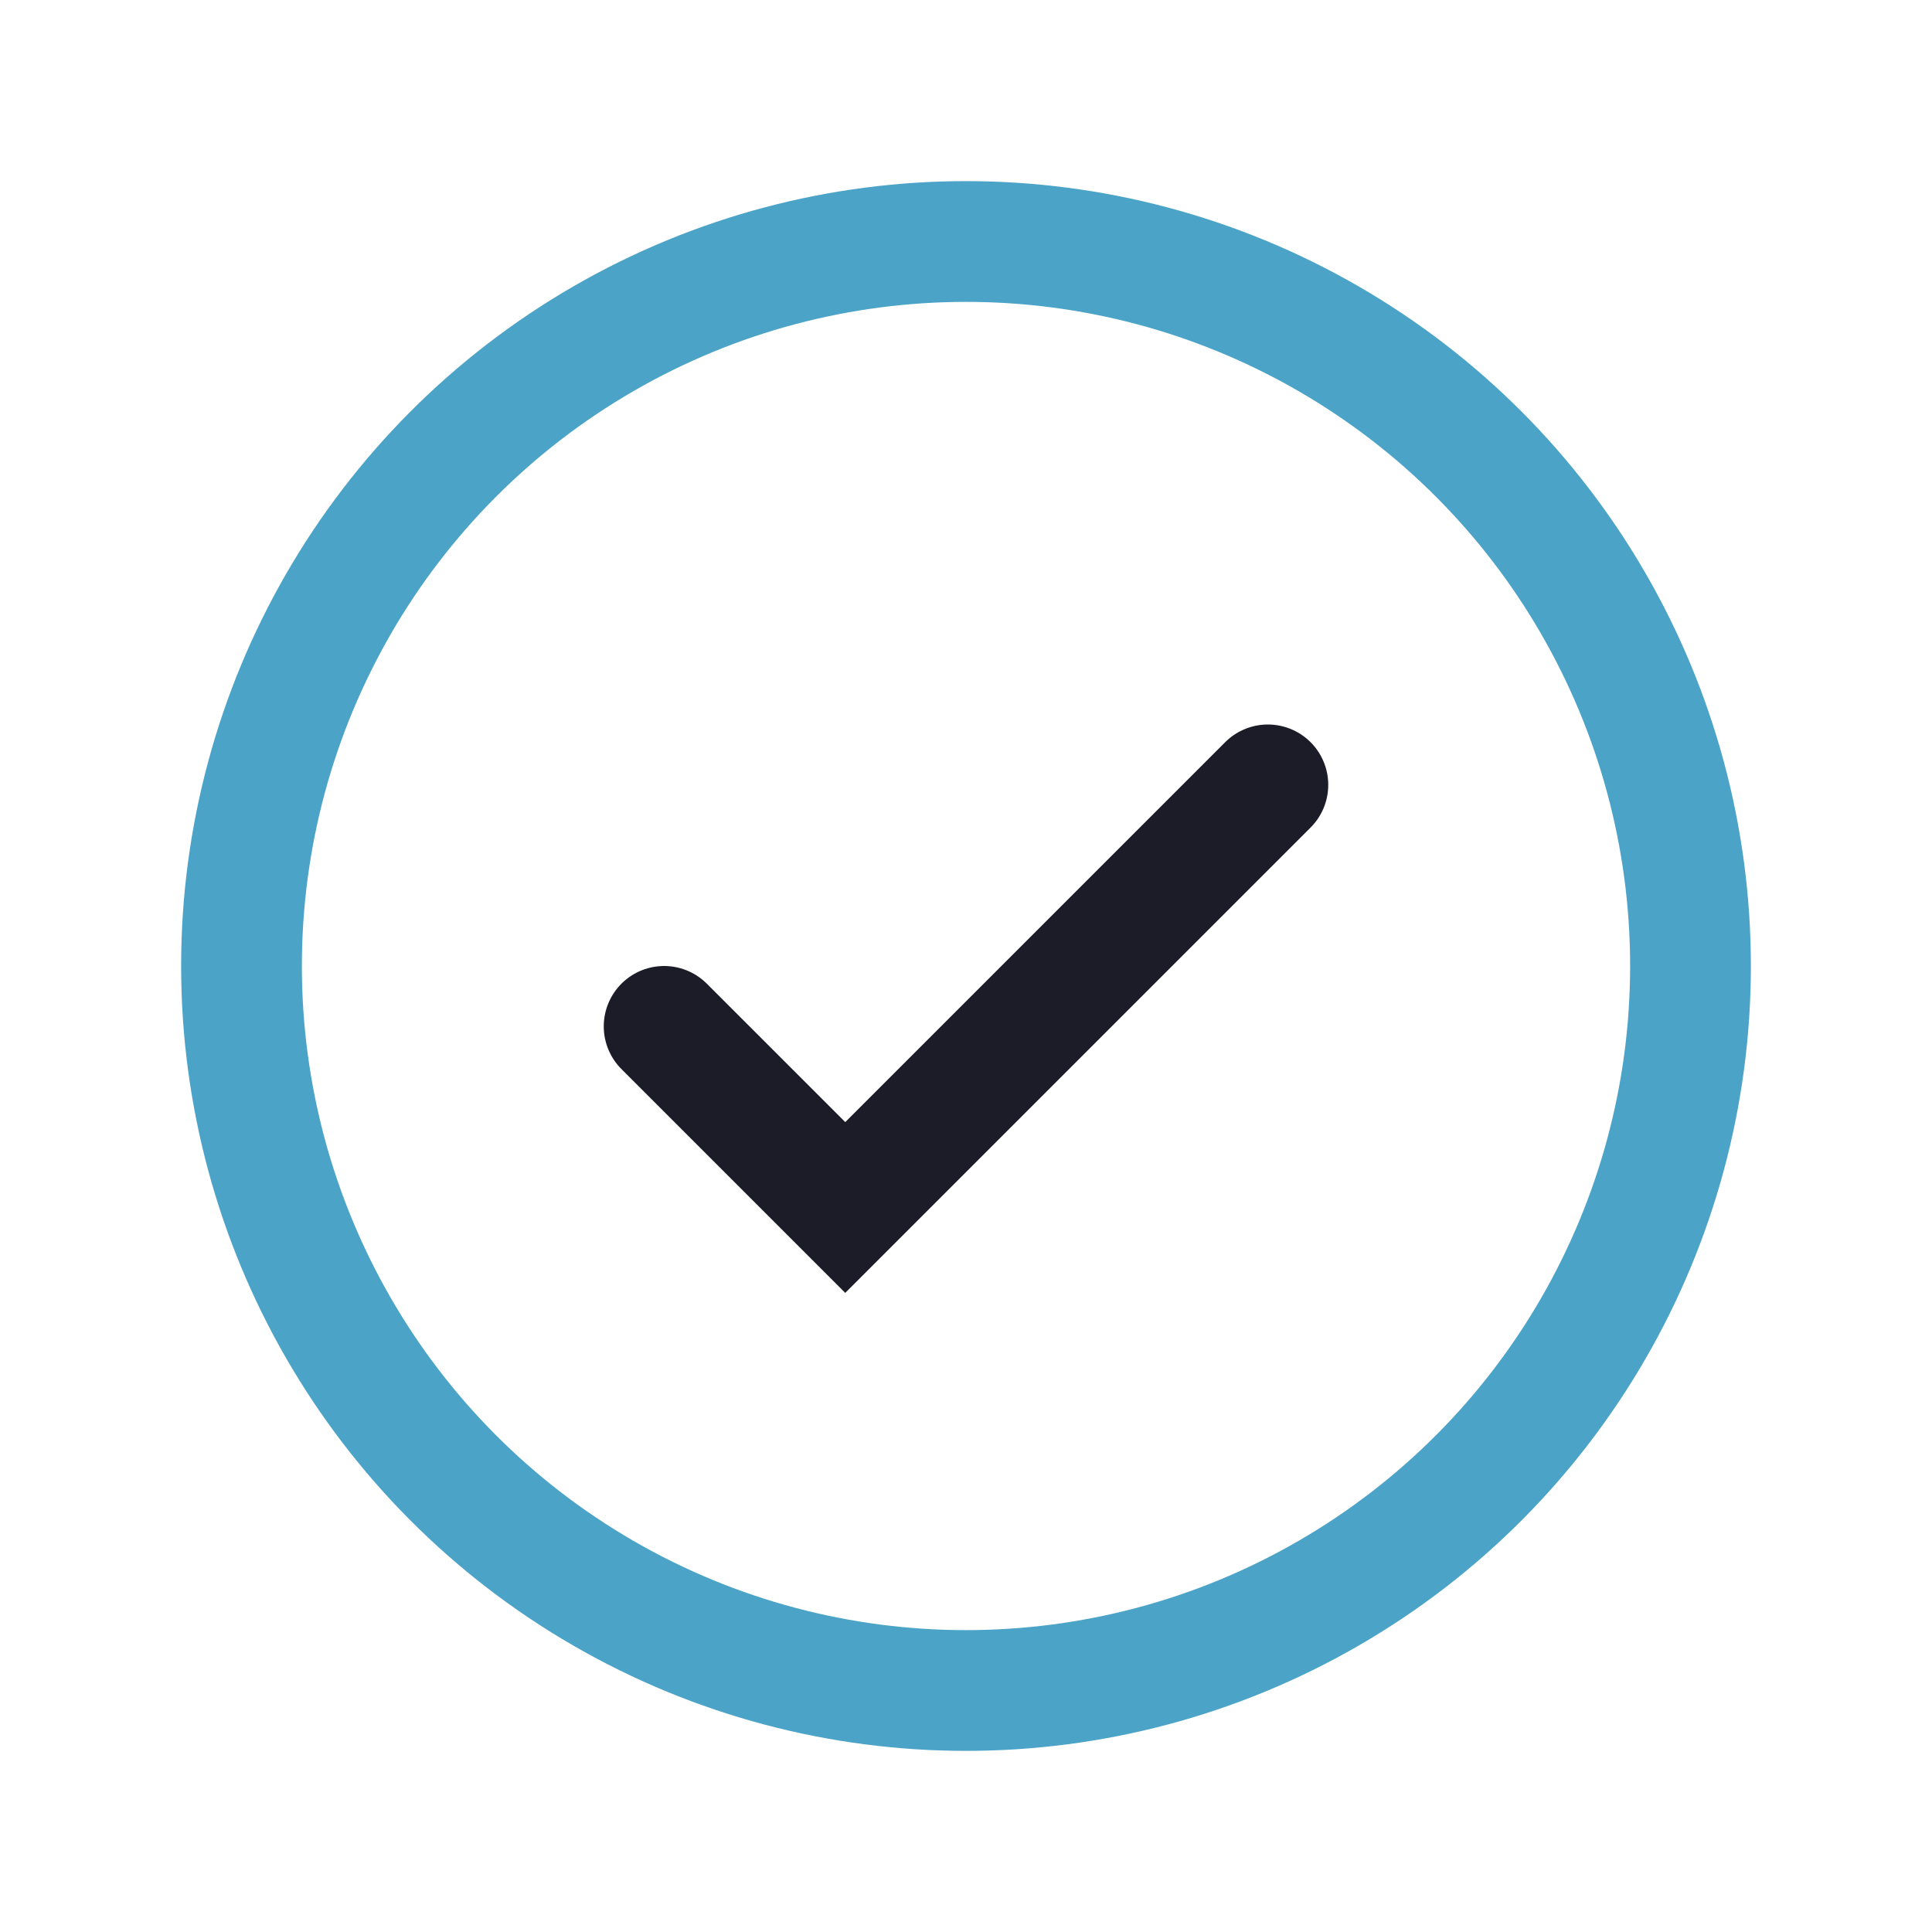
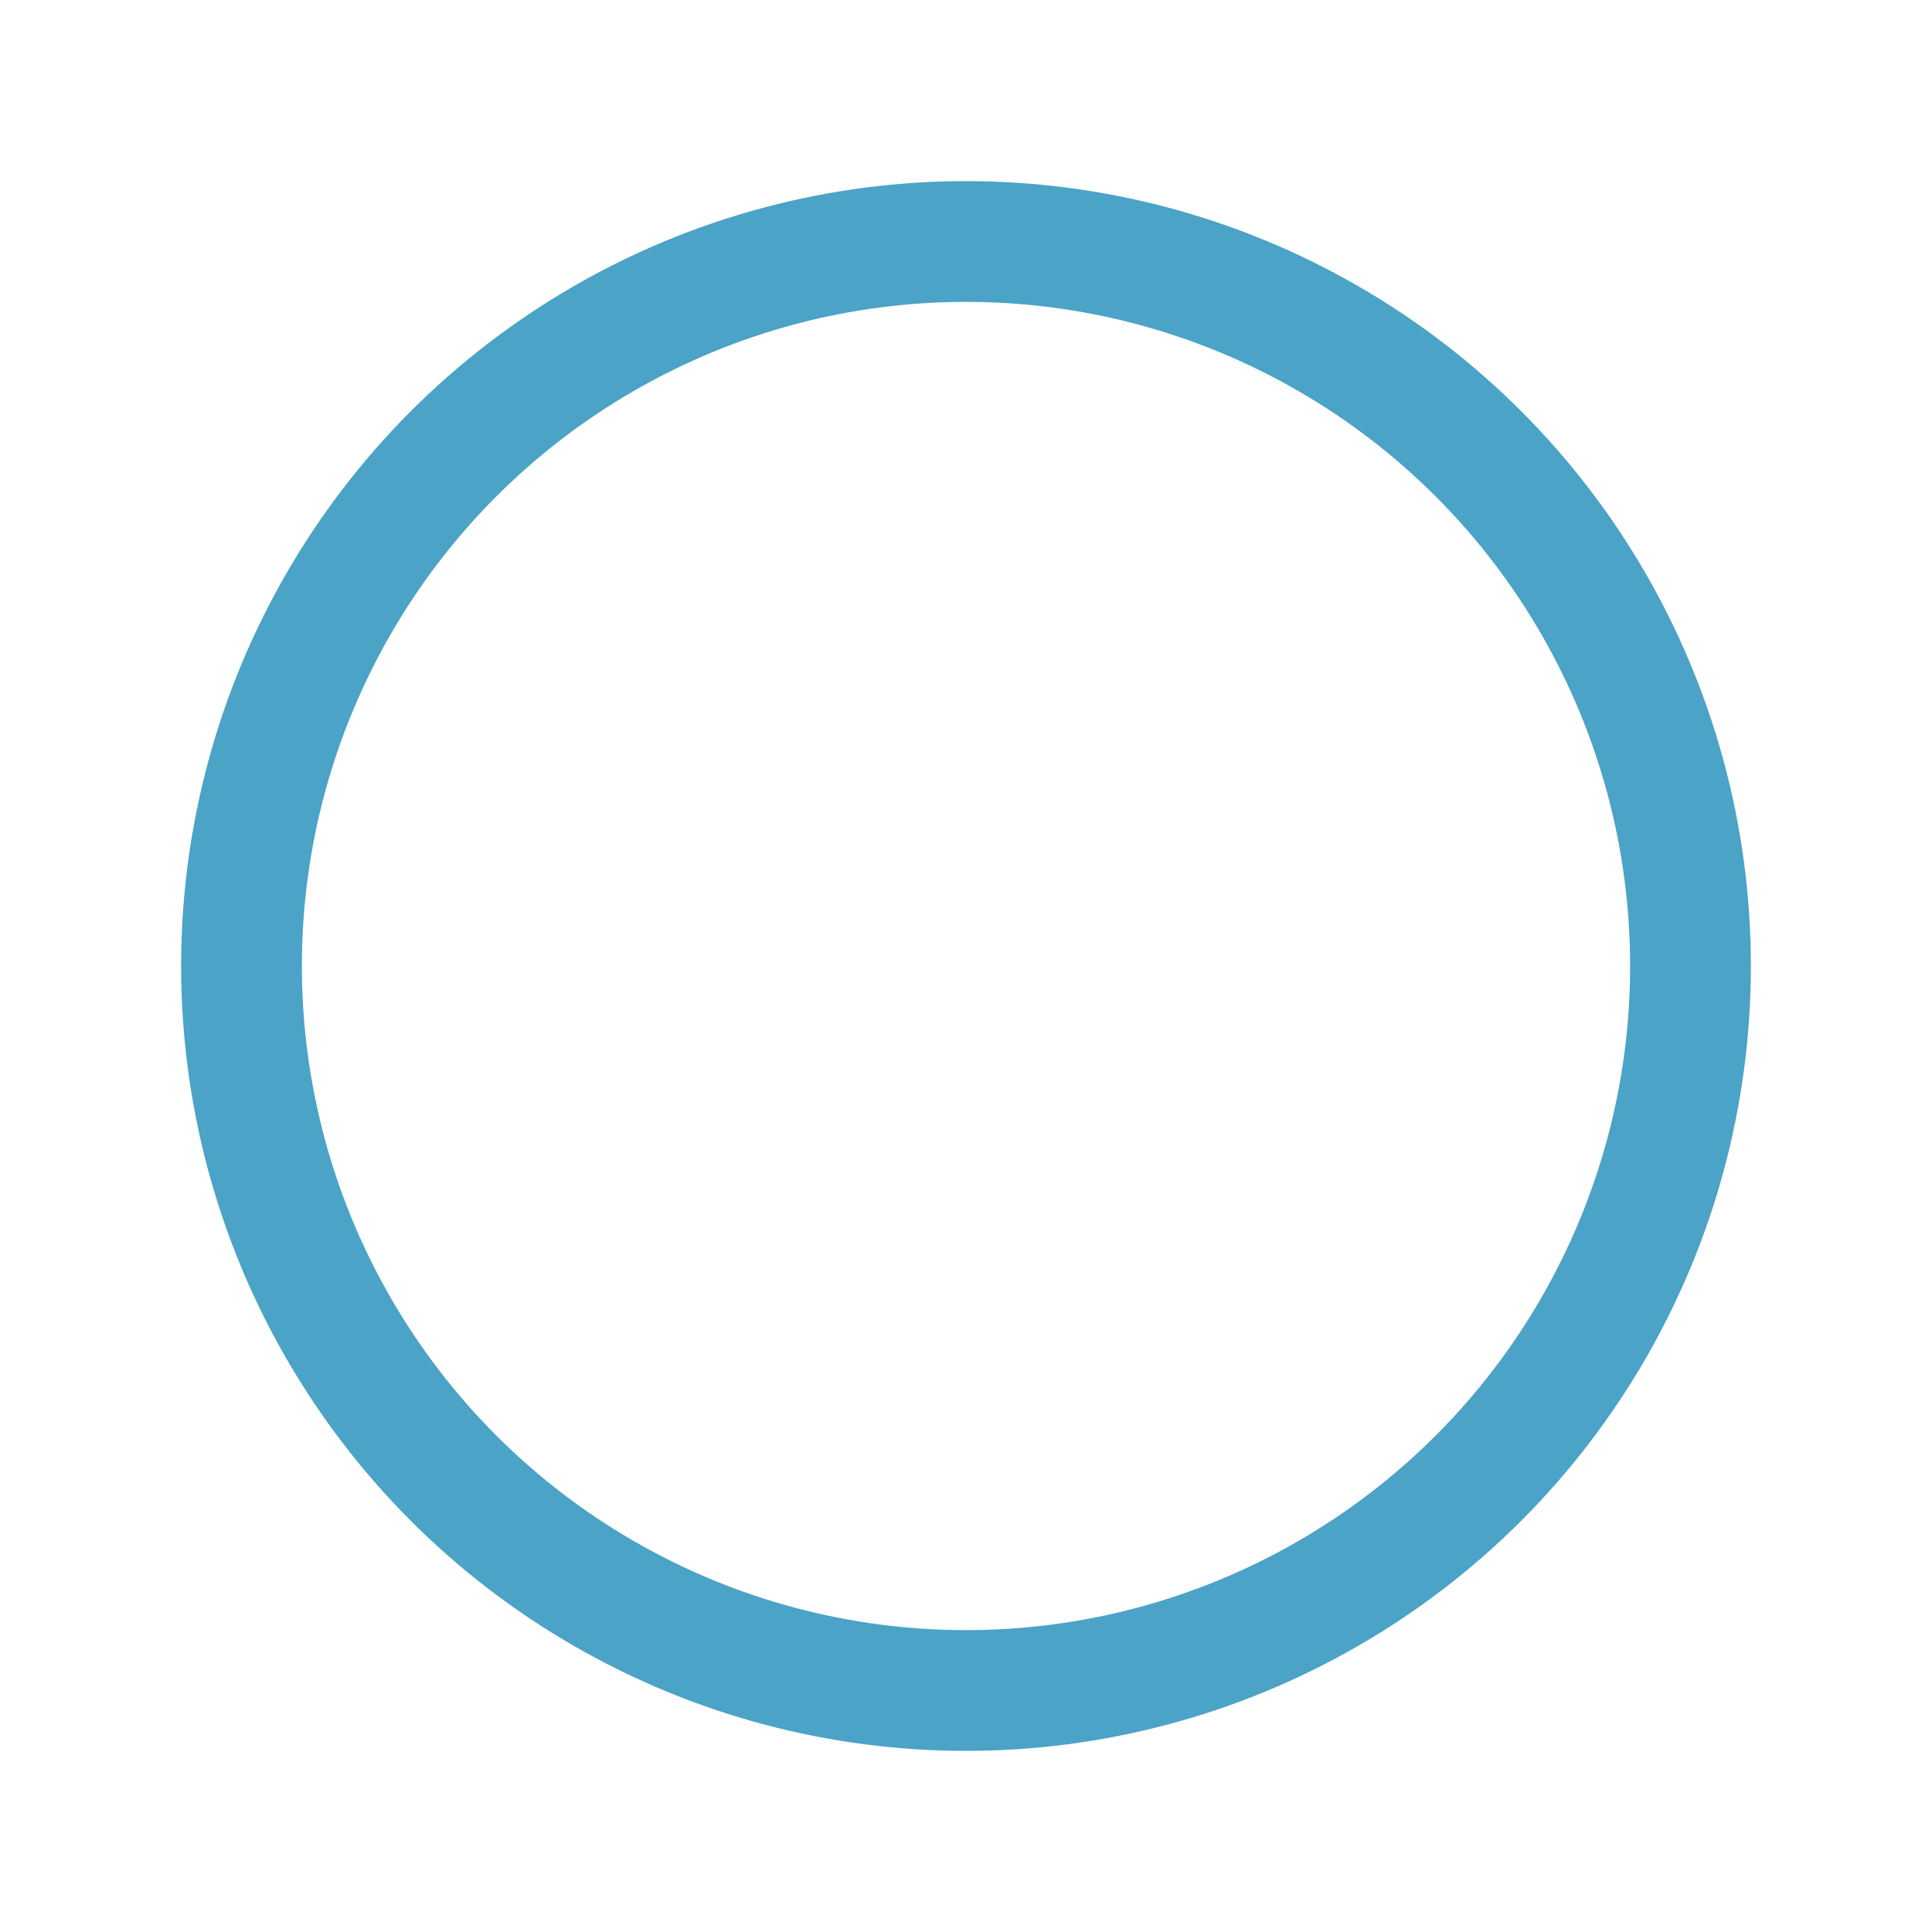
<svg xmlns="http://www.w3.org/2000/svg" width="32" height="32" viewBox="0 0 32 32">
  <circle cx="16" cy="16" r="12" fill="none" stroke="#4BA3C7" stroke-width="2" />
-   <path d="M11 17l3 3 7-7" fill="none" stroke="#1B1C27" stroke-width="2" stroke-linecap="round" />
</svg>